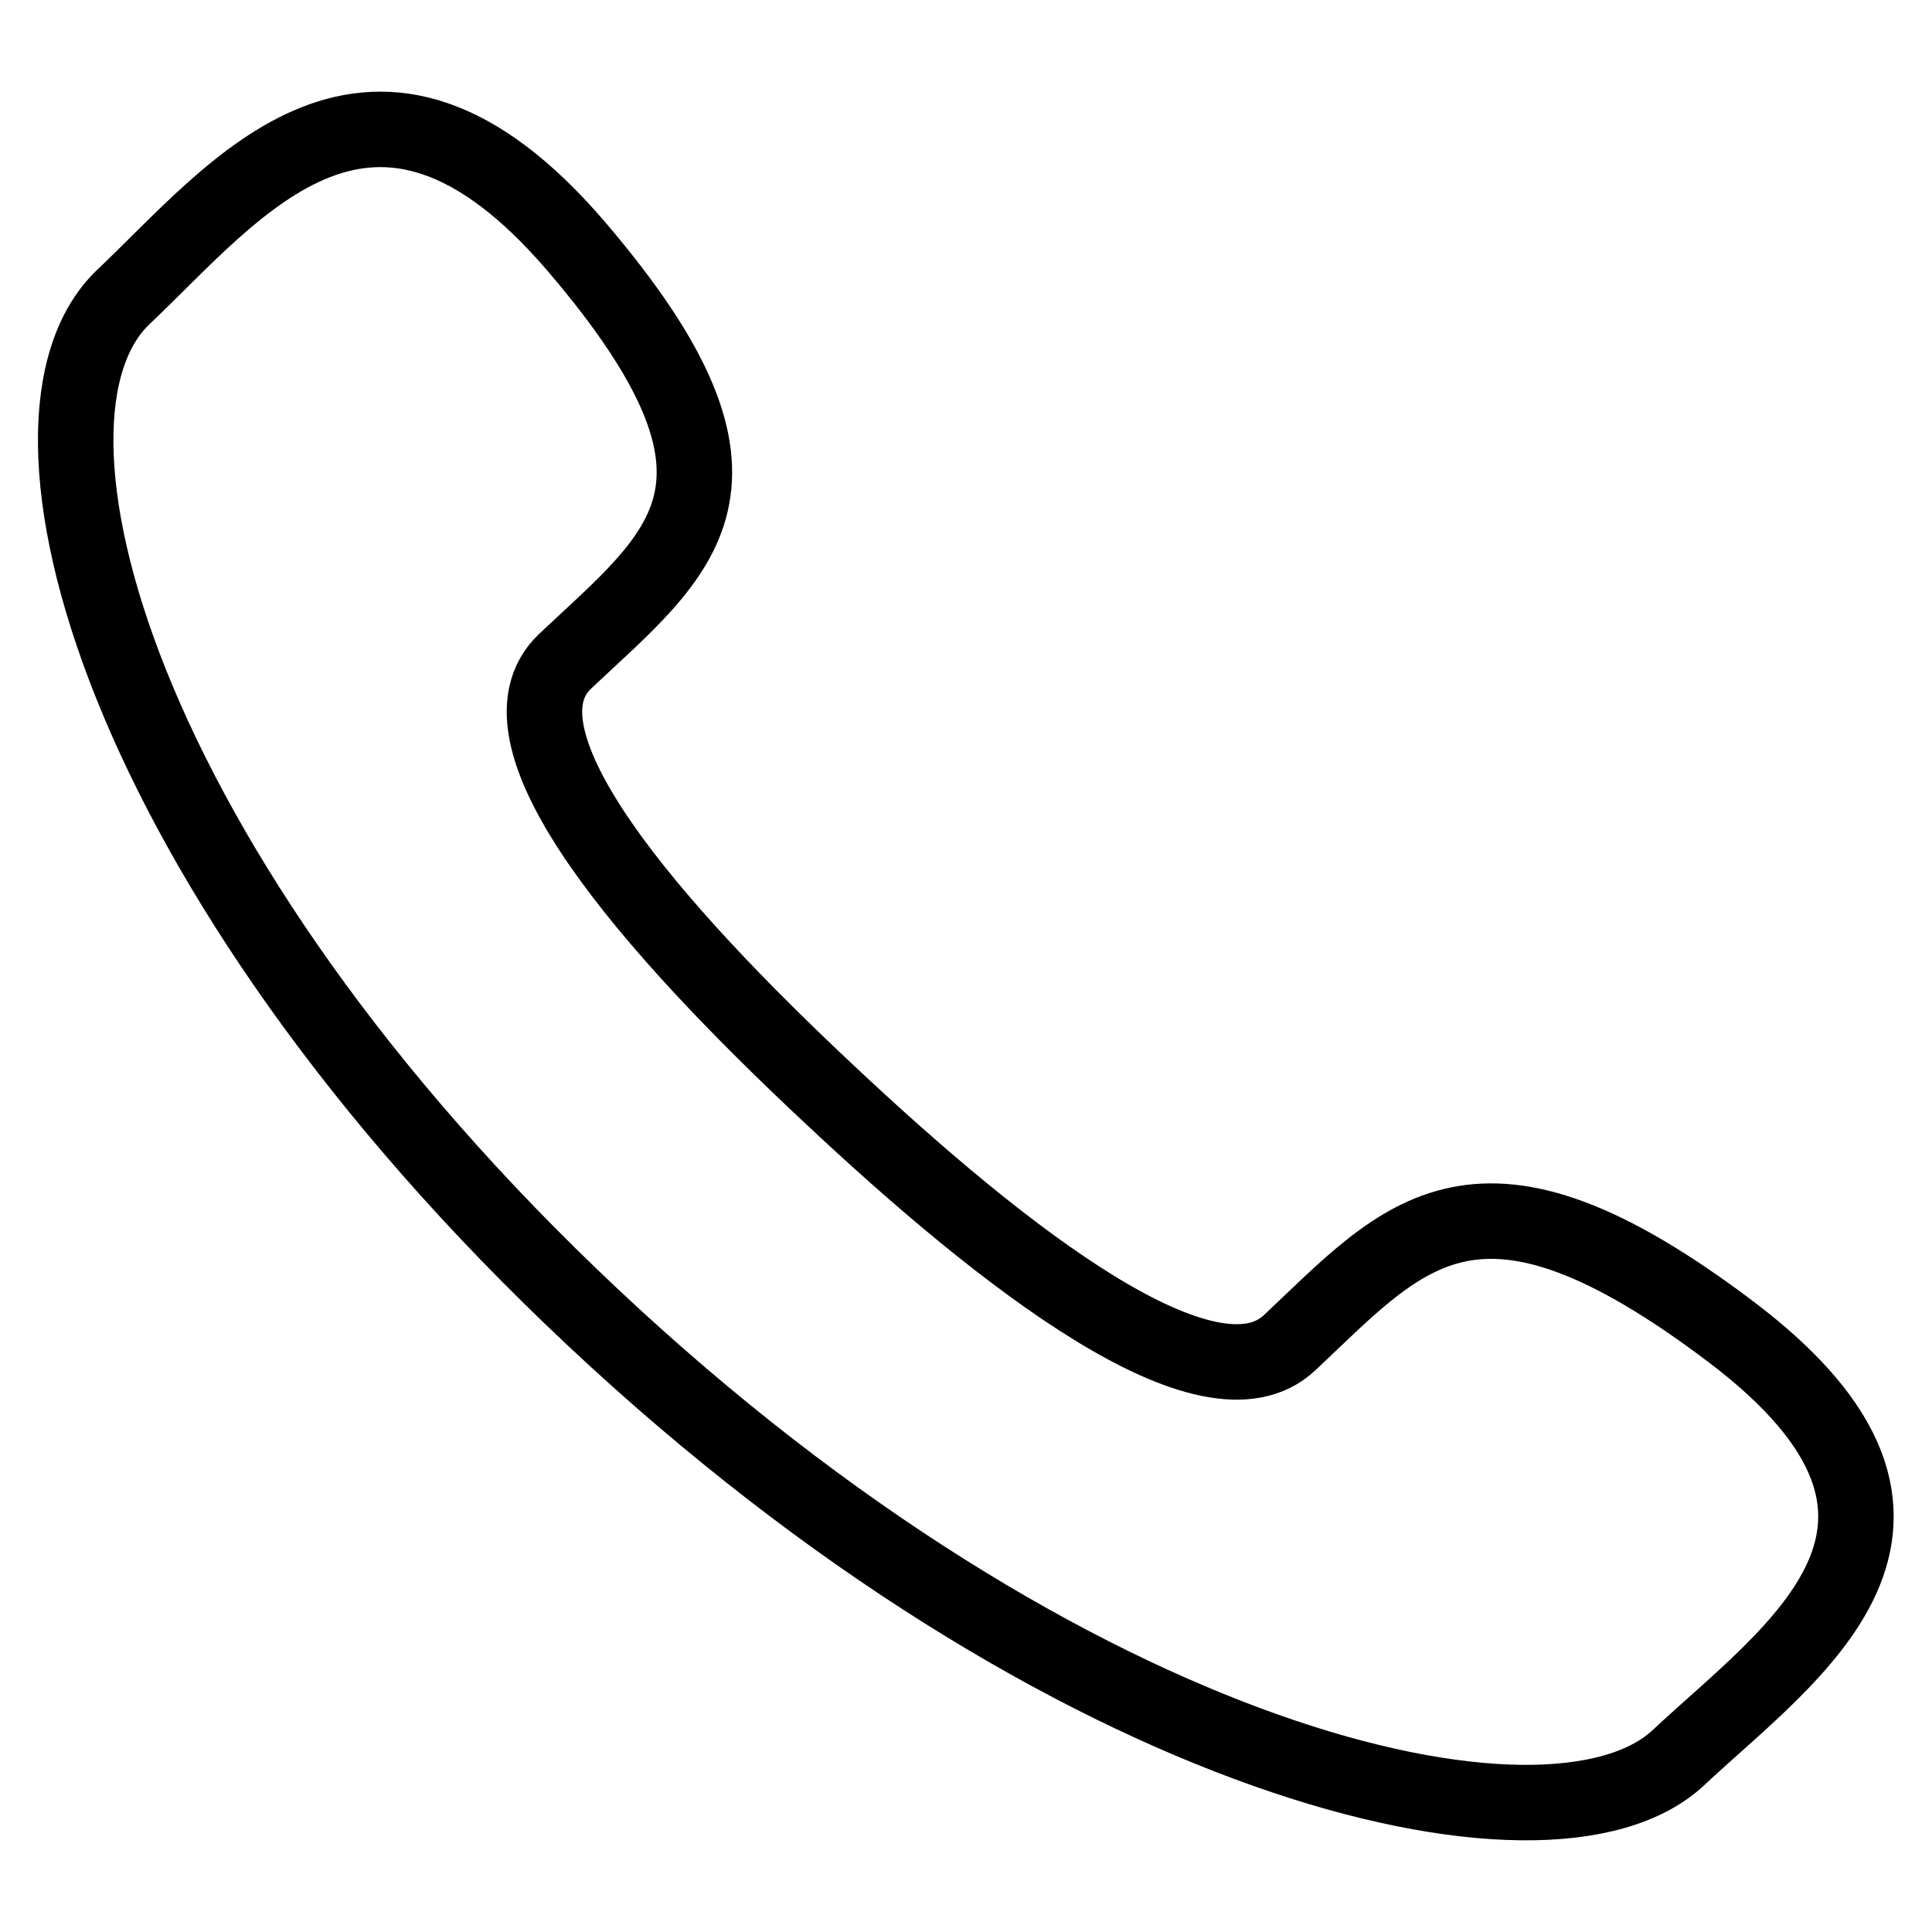
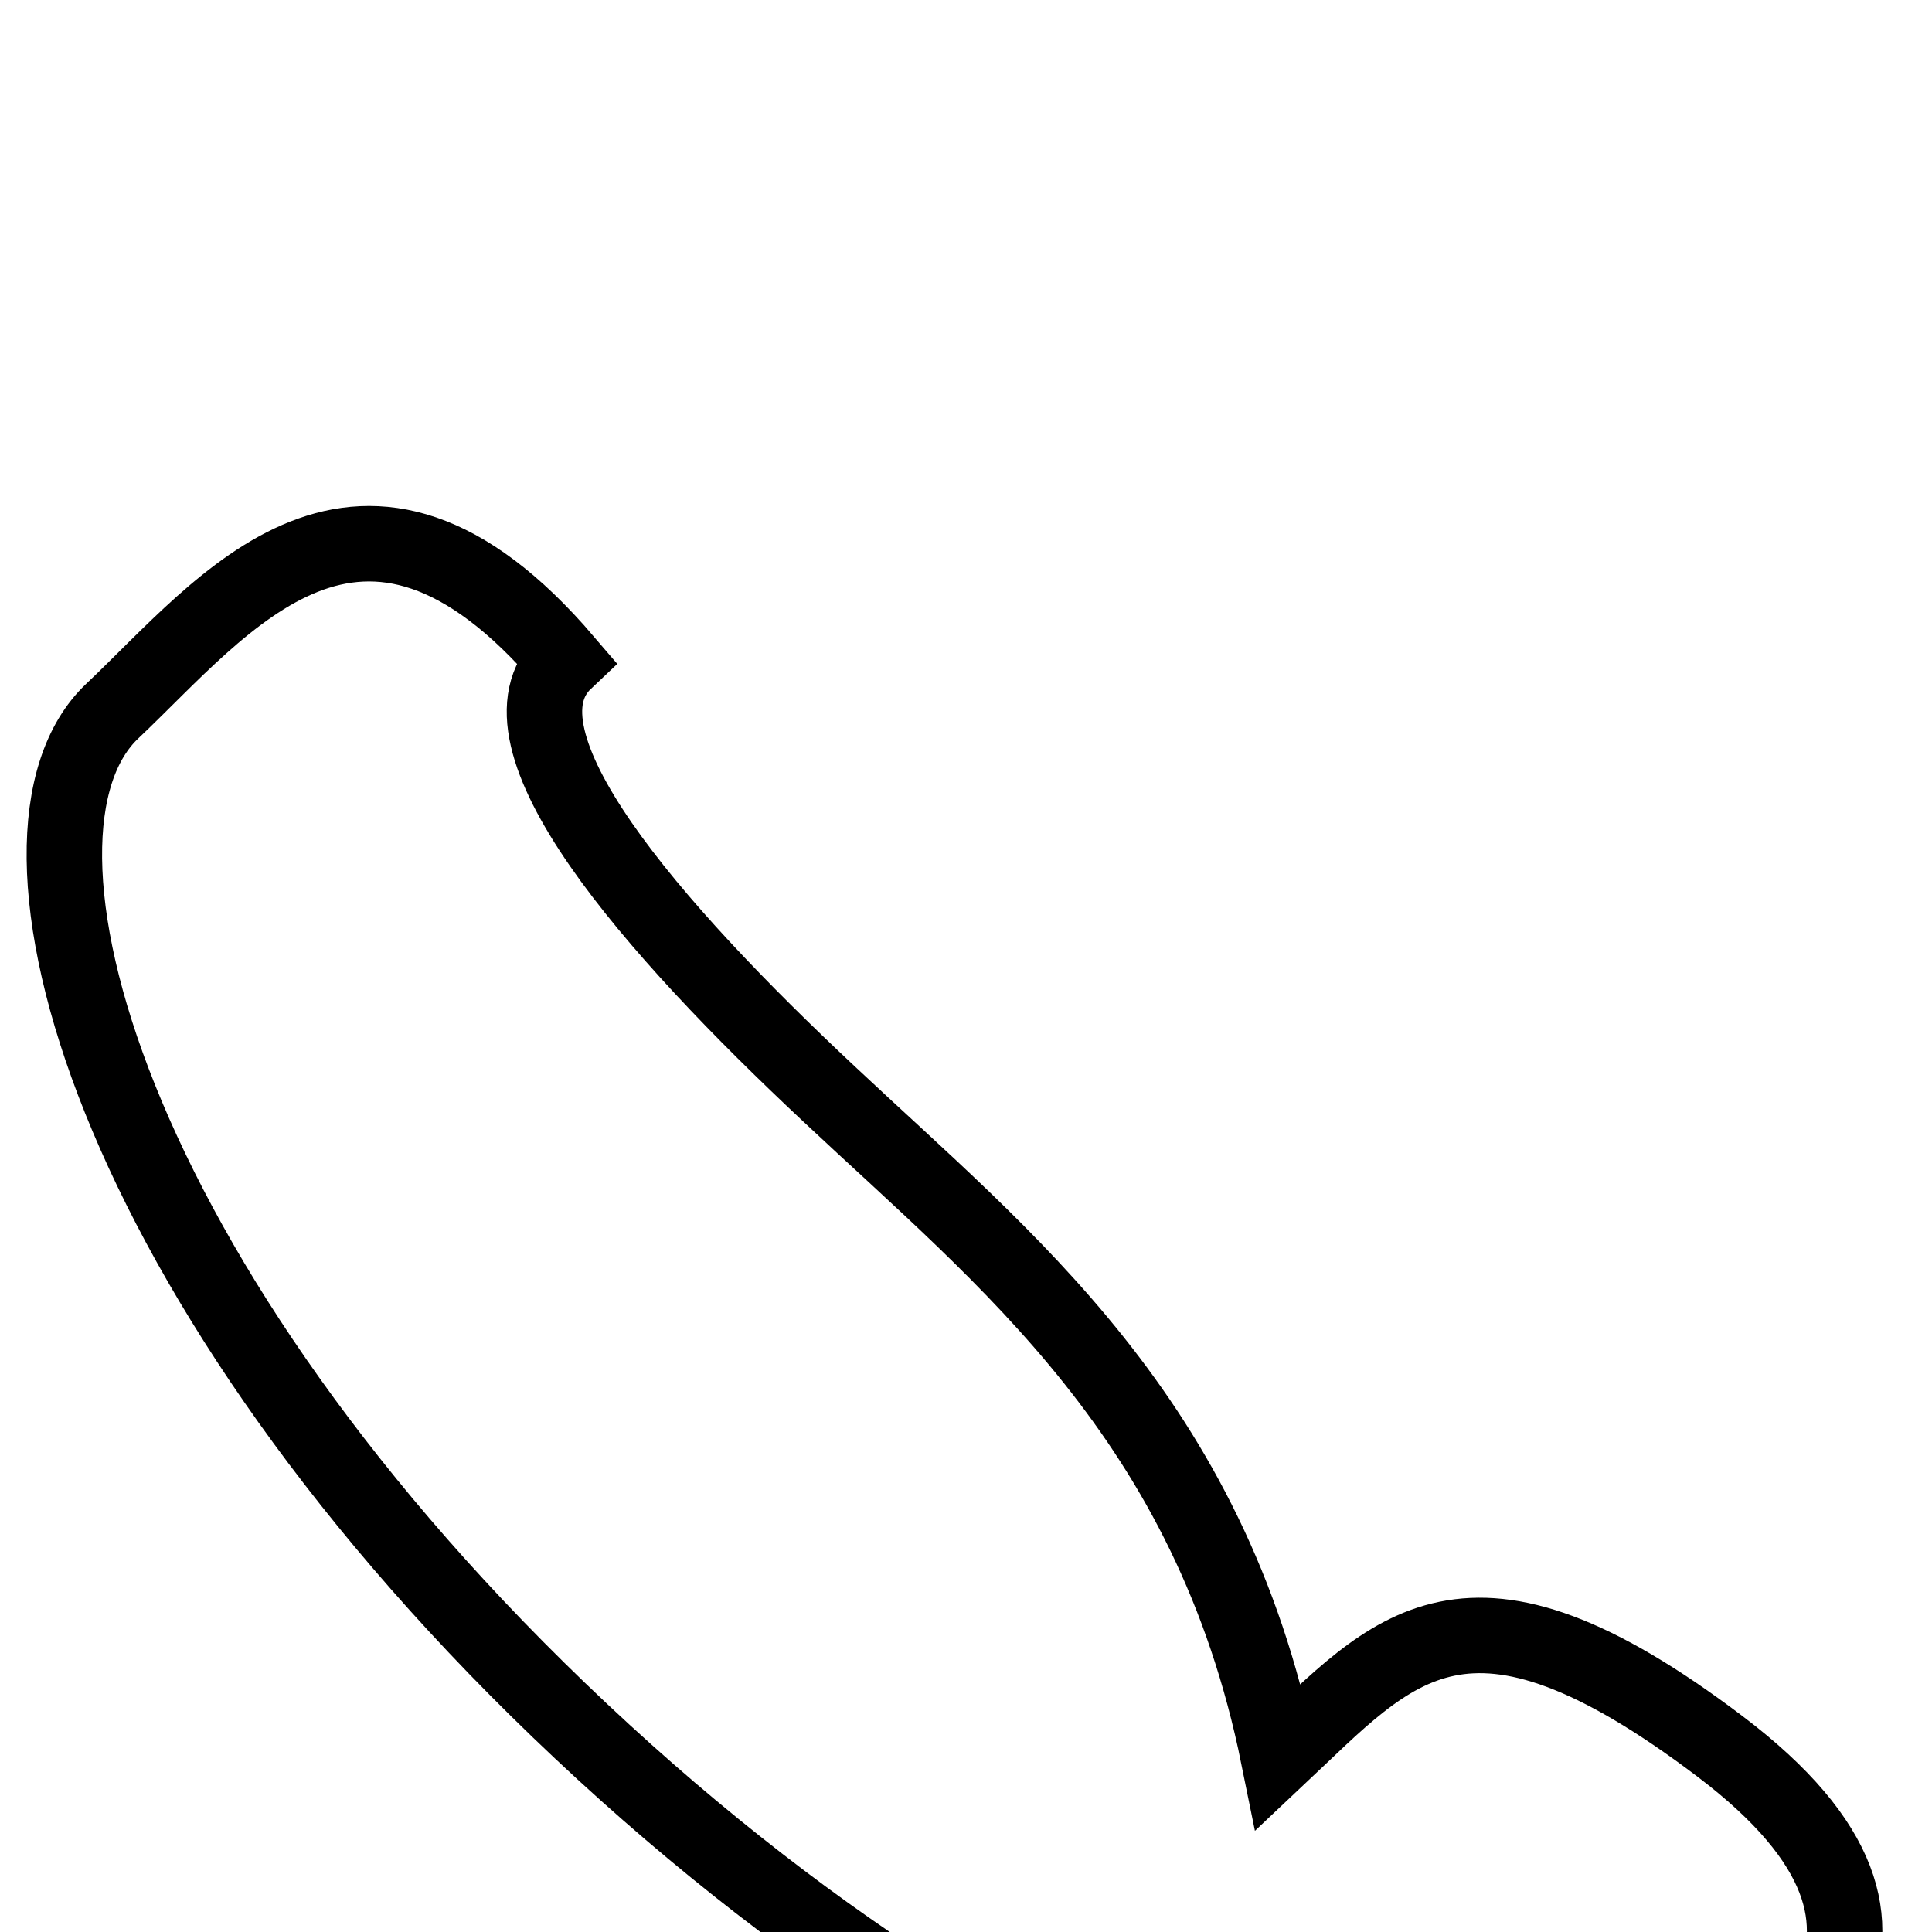
<svg xmlns="http://www.w3.org/2000/svg" version="1.1" x="0px" y="0px" viewBox="0 0 256 256" enable-background="new 0 0 256 256" xml:space="preserve">
  <g>
    <g>
-       <path stroke-width="10" fill-opacity="0" stroke="#000000" d="M109.9,145c-23.4-21.9-45.7-47.3-35-57.4c15.3-14.4,28.6-23.2,1.5-54.9c-27.1-31.7-45.2-7.4-60,6.6c-17.1,16.1-0.9,76,62.1,135.2c63,59.2,126.8,74.4,143.9,58.4c14.8-13.9,40.7-30.9,7-56.4c-33.7-25.5-43.2-13-58.5,1.4C160.3,187.9,133.2,166.9,109.9,145L109.9,145L109.9,145L109.9,145L109.9,145z" />
+       <path stroke-width="10" fill-opacity="0" stroke="#000000" d="M109.9,145c-23.4-21.9-45.7-47.3-35-57.4c-27.1-31.7-45.2-7.4-60,6.6c-17.1,16.1-0.9,76,62.1,135.2c63,59.2,126.8,74.4,143.9,58.4c14.8-13.9,40.7-30.9,7-56.4c-33.7-25.5-43.2-13-58.5,1.4C160.3,187.9,133.2,166.9,109.9,145L109.9,145L109.9,145L109.9,145L109.9,145z" />
    </g>
  </g>
</svg>